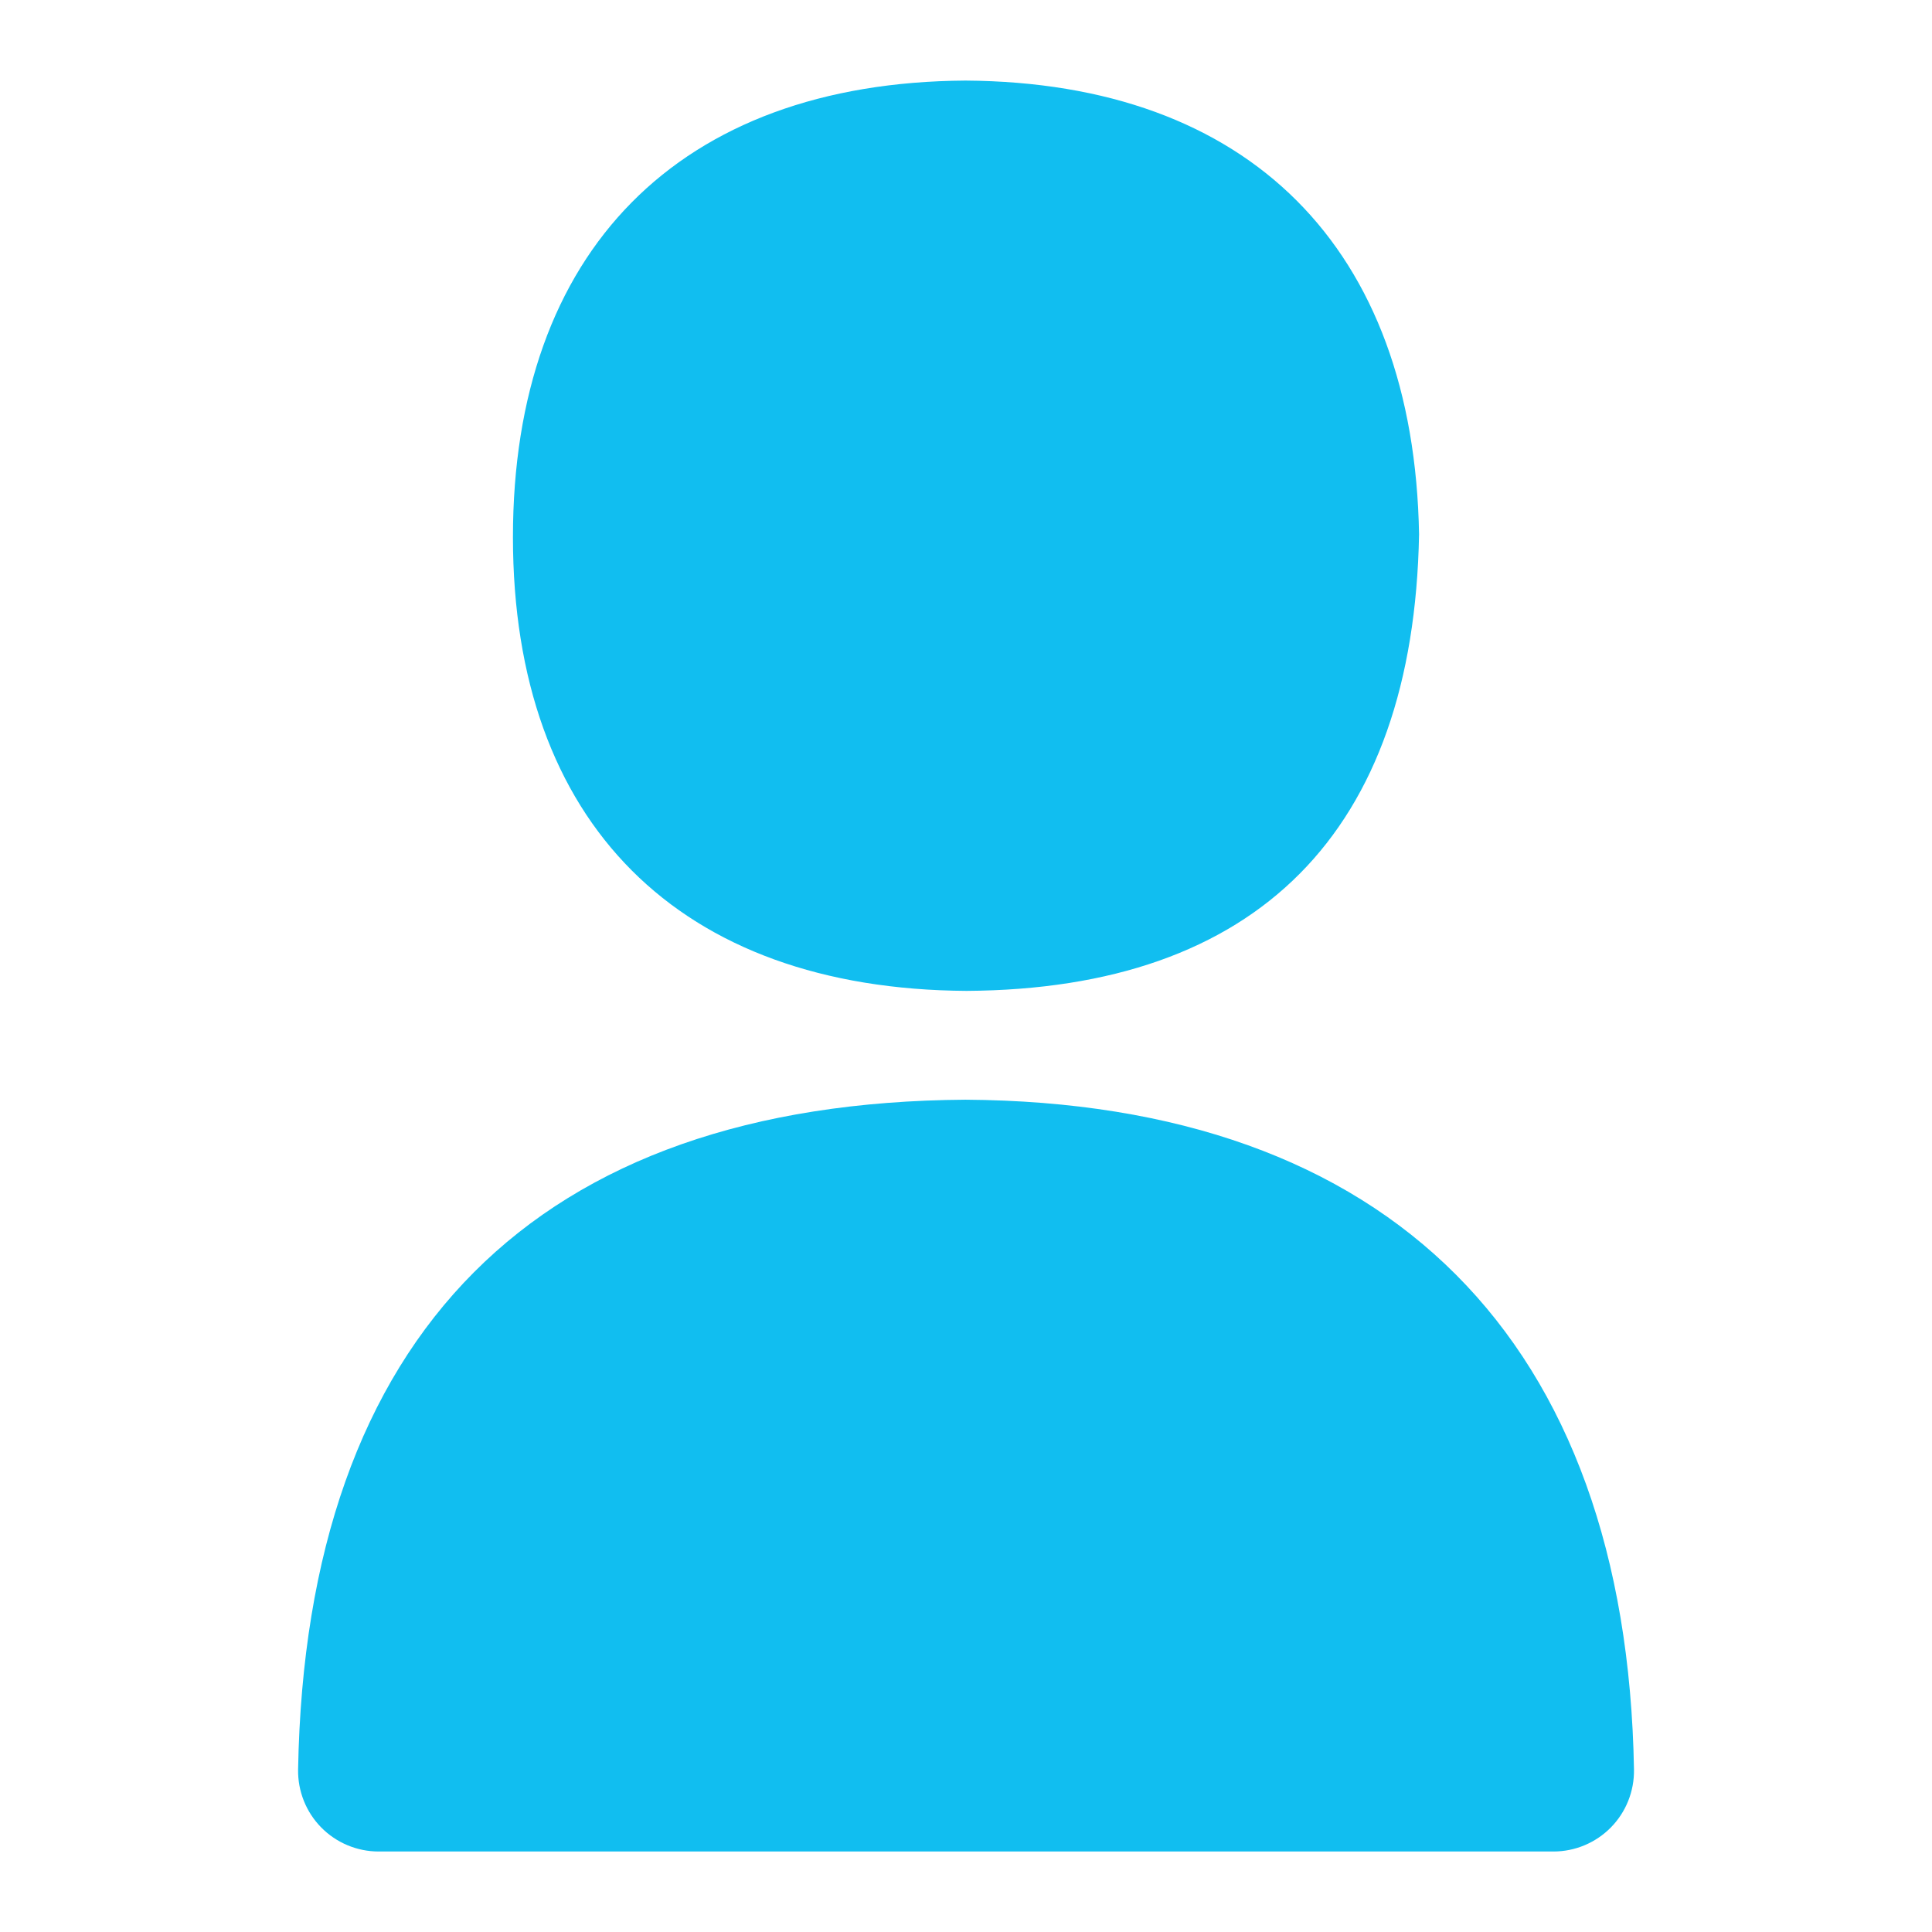
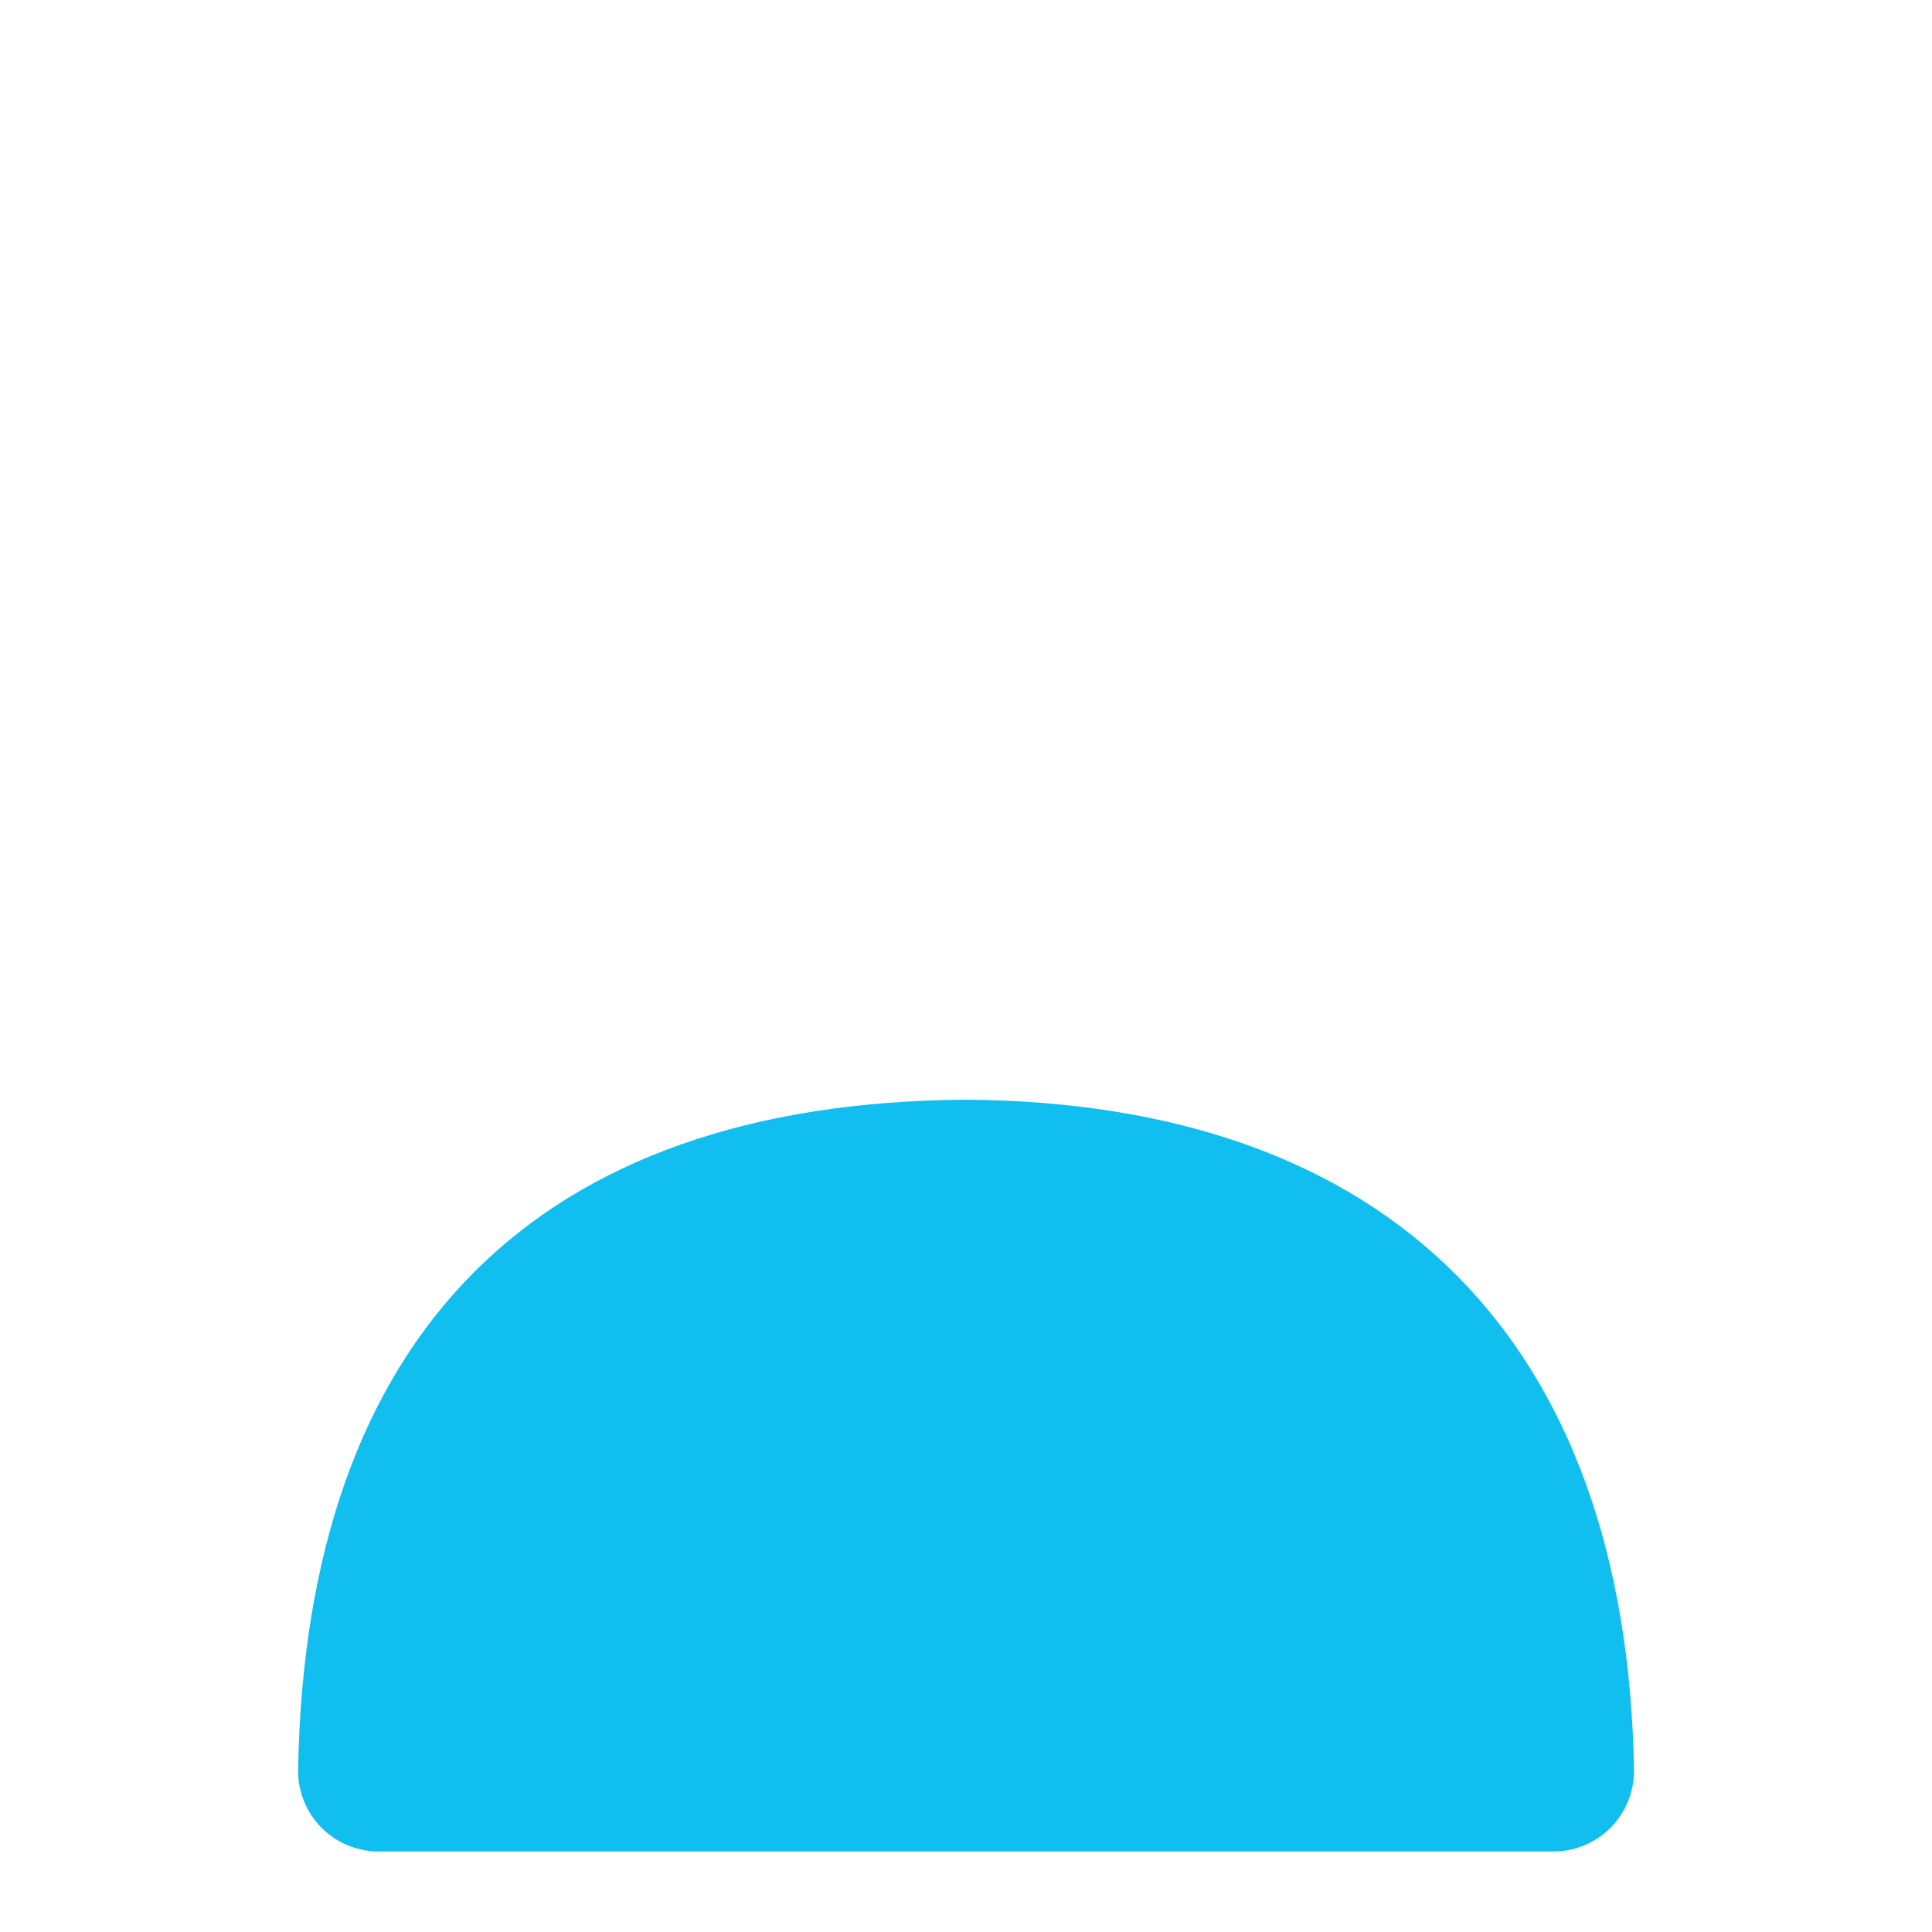
<svg xmlns="http://www.w3.org/2000/svg" width="24" height="24" viewBox="0 0 24 24" fill="none">
-   <path d="M12.006 12.309C15.617 12.288 17.561 10.338 17.628 6.638C17.566 3.078 15.517 1.024 11.994 1.001C8.433 1.023 6.372 3.123 6.372 6.673C6.372 10.223 8.434 12.288 12.006 12.309Z" fill="#11BEF0" />
  <path d="M11.994 13.661C6.666 13.695 3.799 16.572 3.703 21.983C3.699 22.251 3.802 22.51 3.99 22.701C4.178 22.892 4.435 23 4.703 23H19.298C19.566 23 19.823 22.892 20.011 22.701C20.199 22.51 20.302 22.251 20.298 21.983C20.206 16.65 17.262 13.695 11.994 13.661Z" fill="#11BEF0" />
</svg>